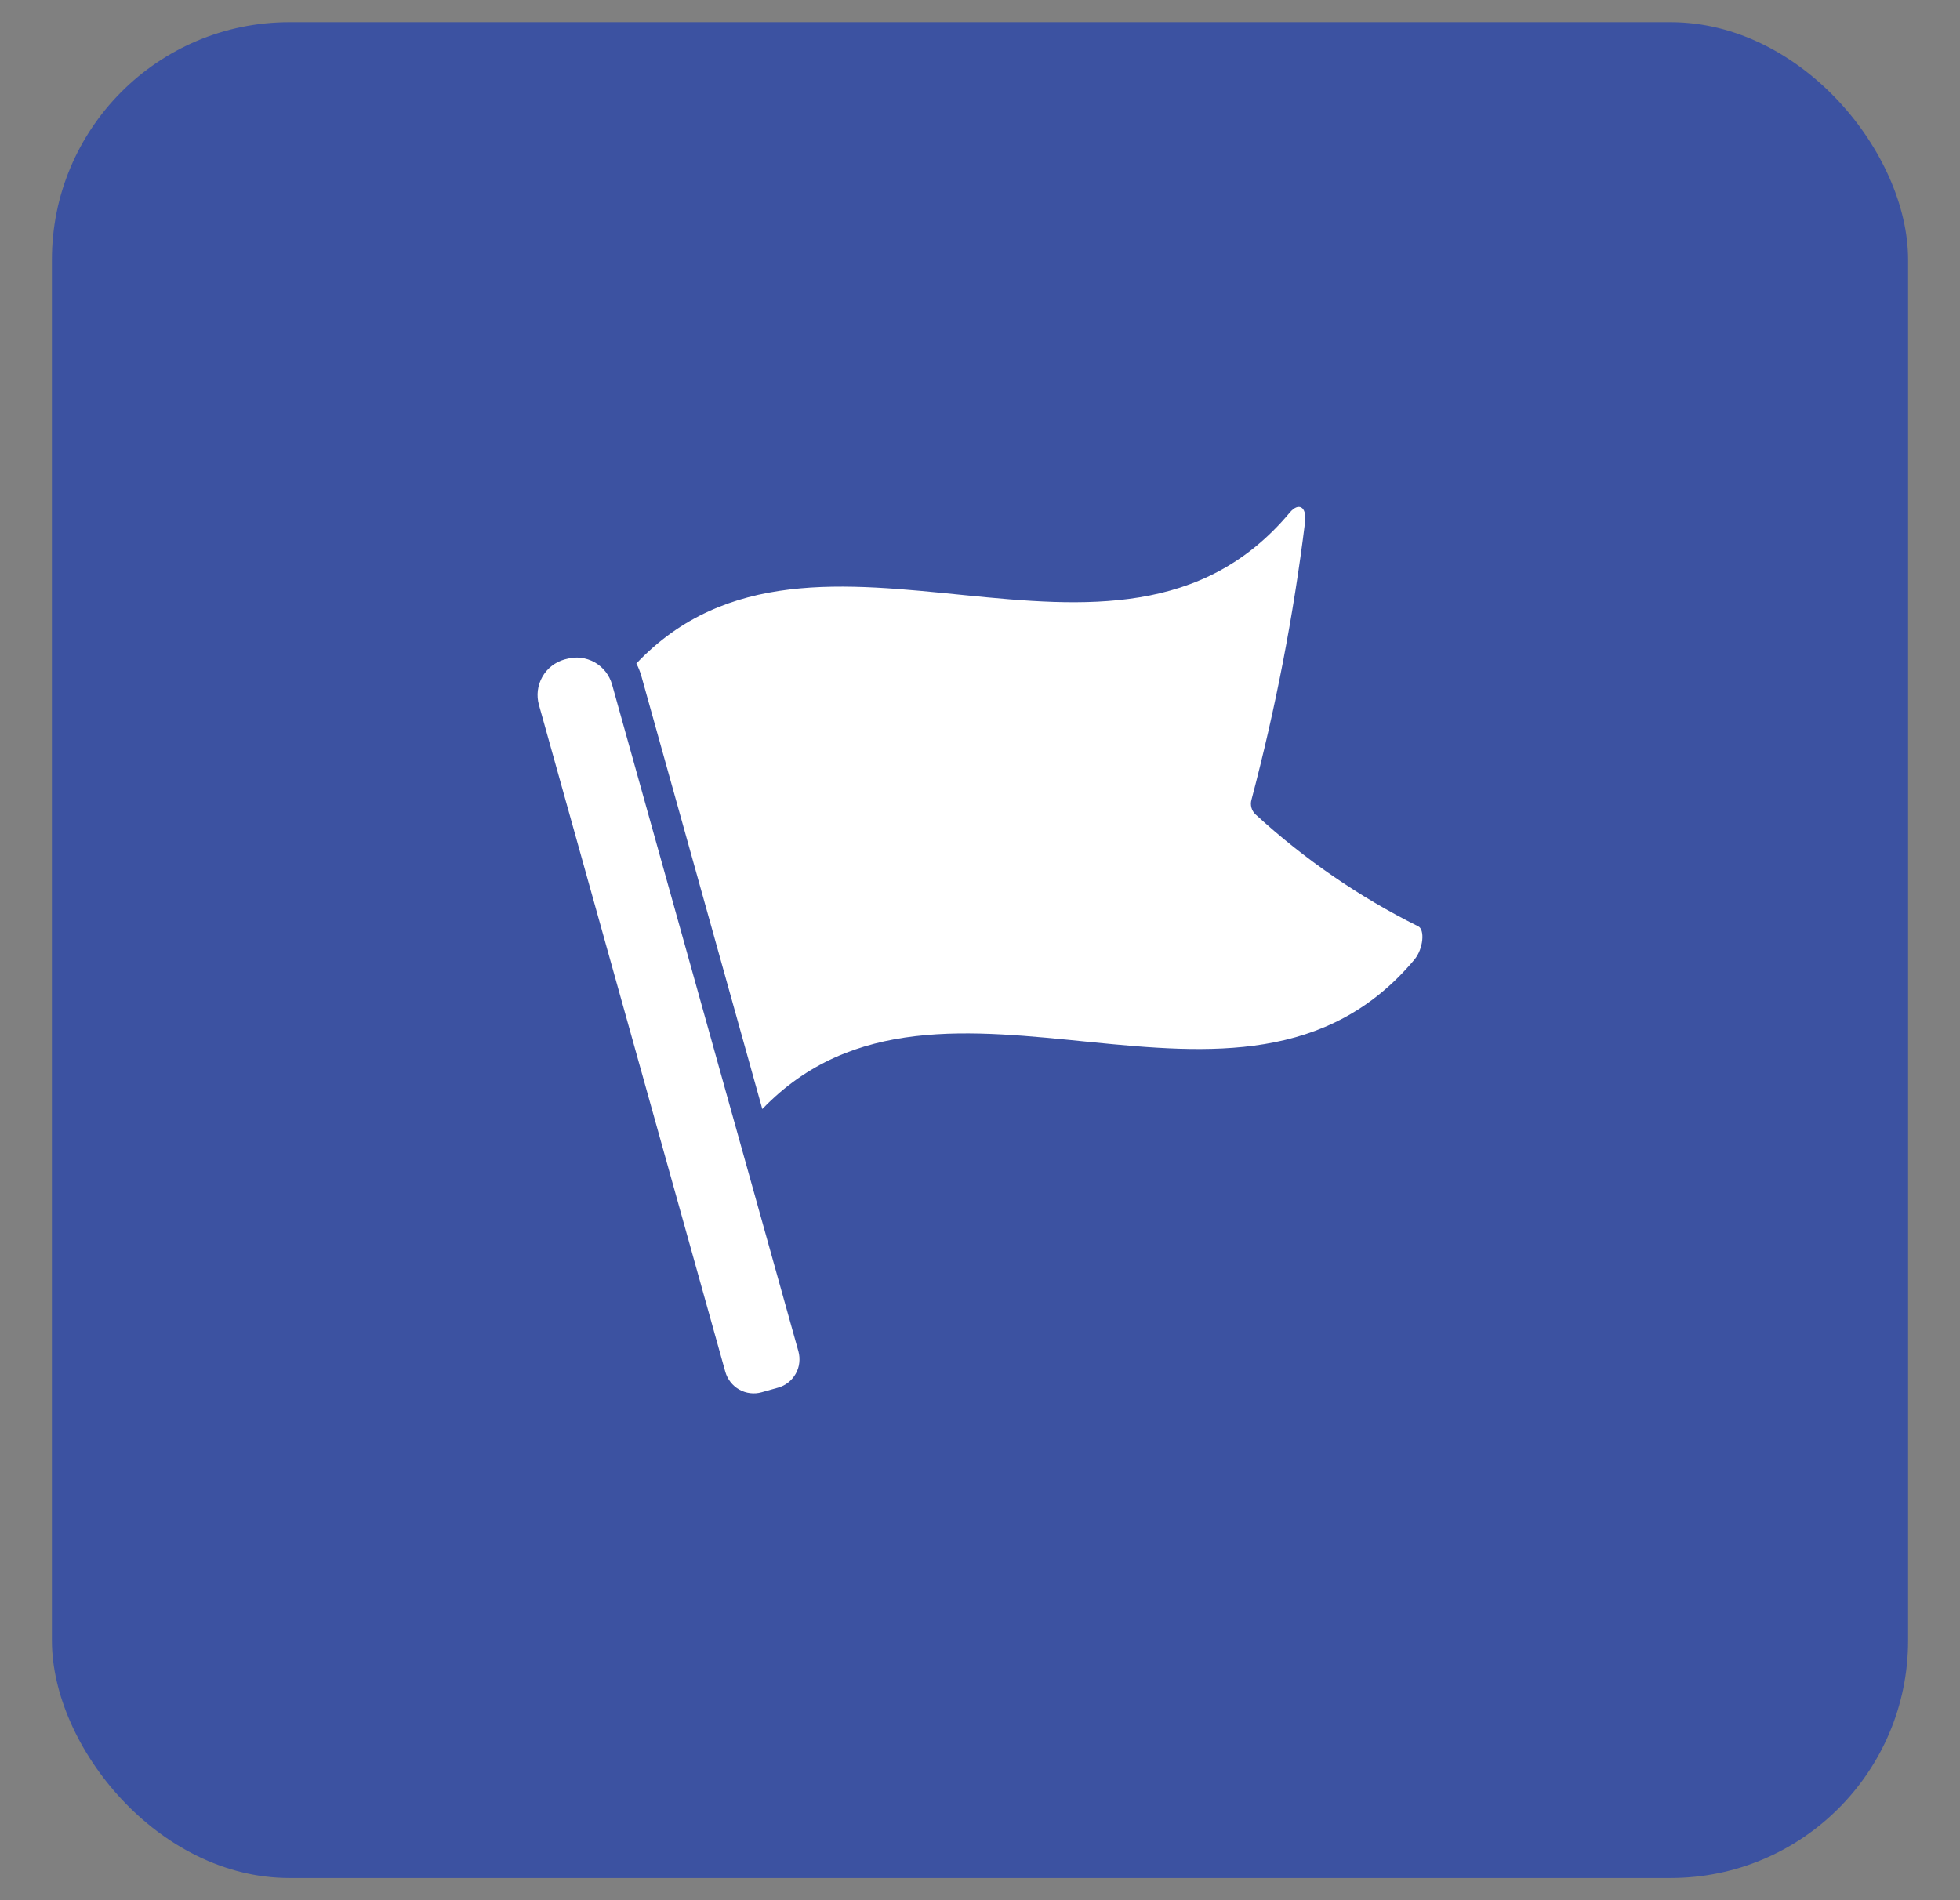
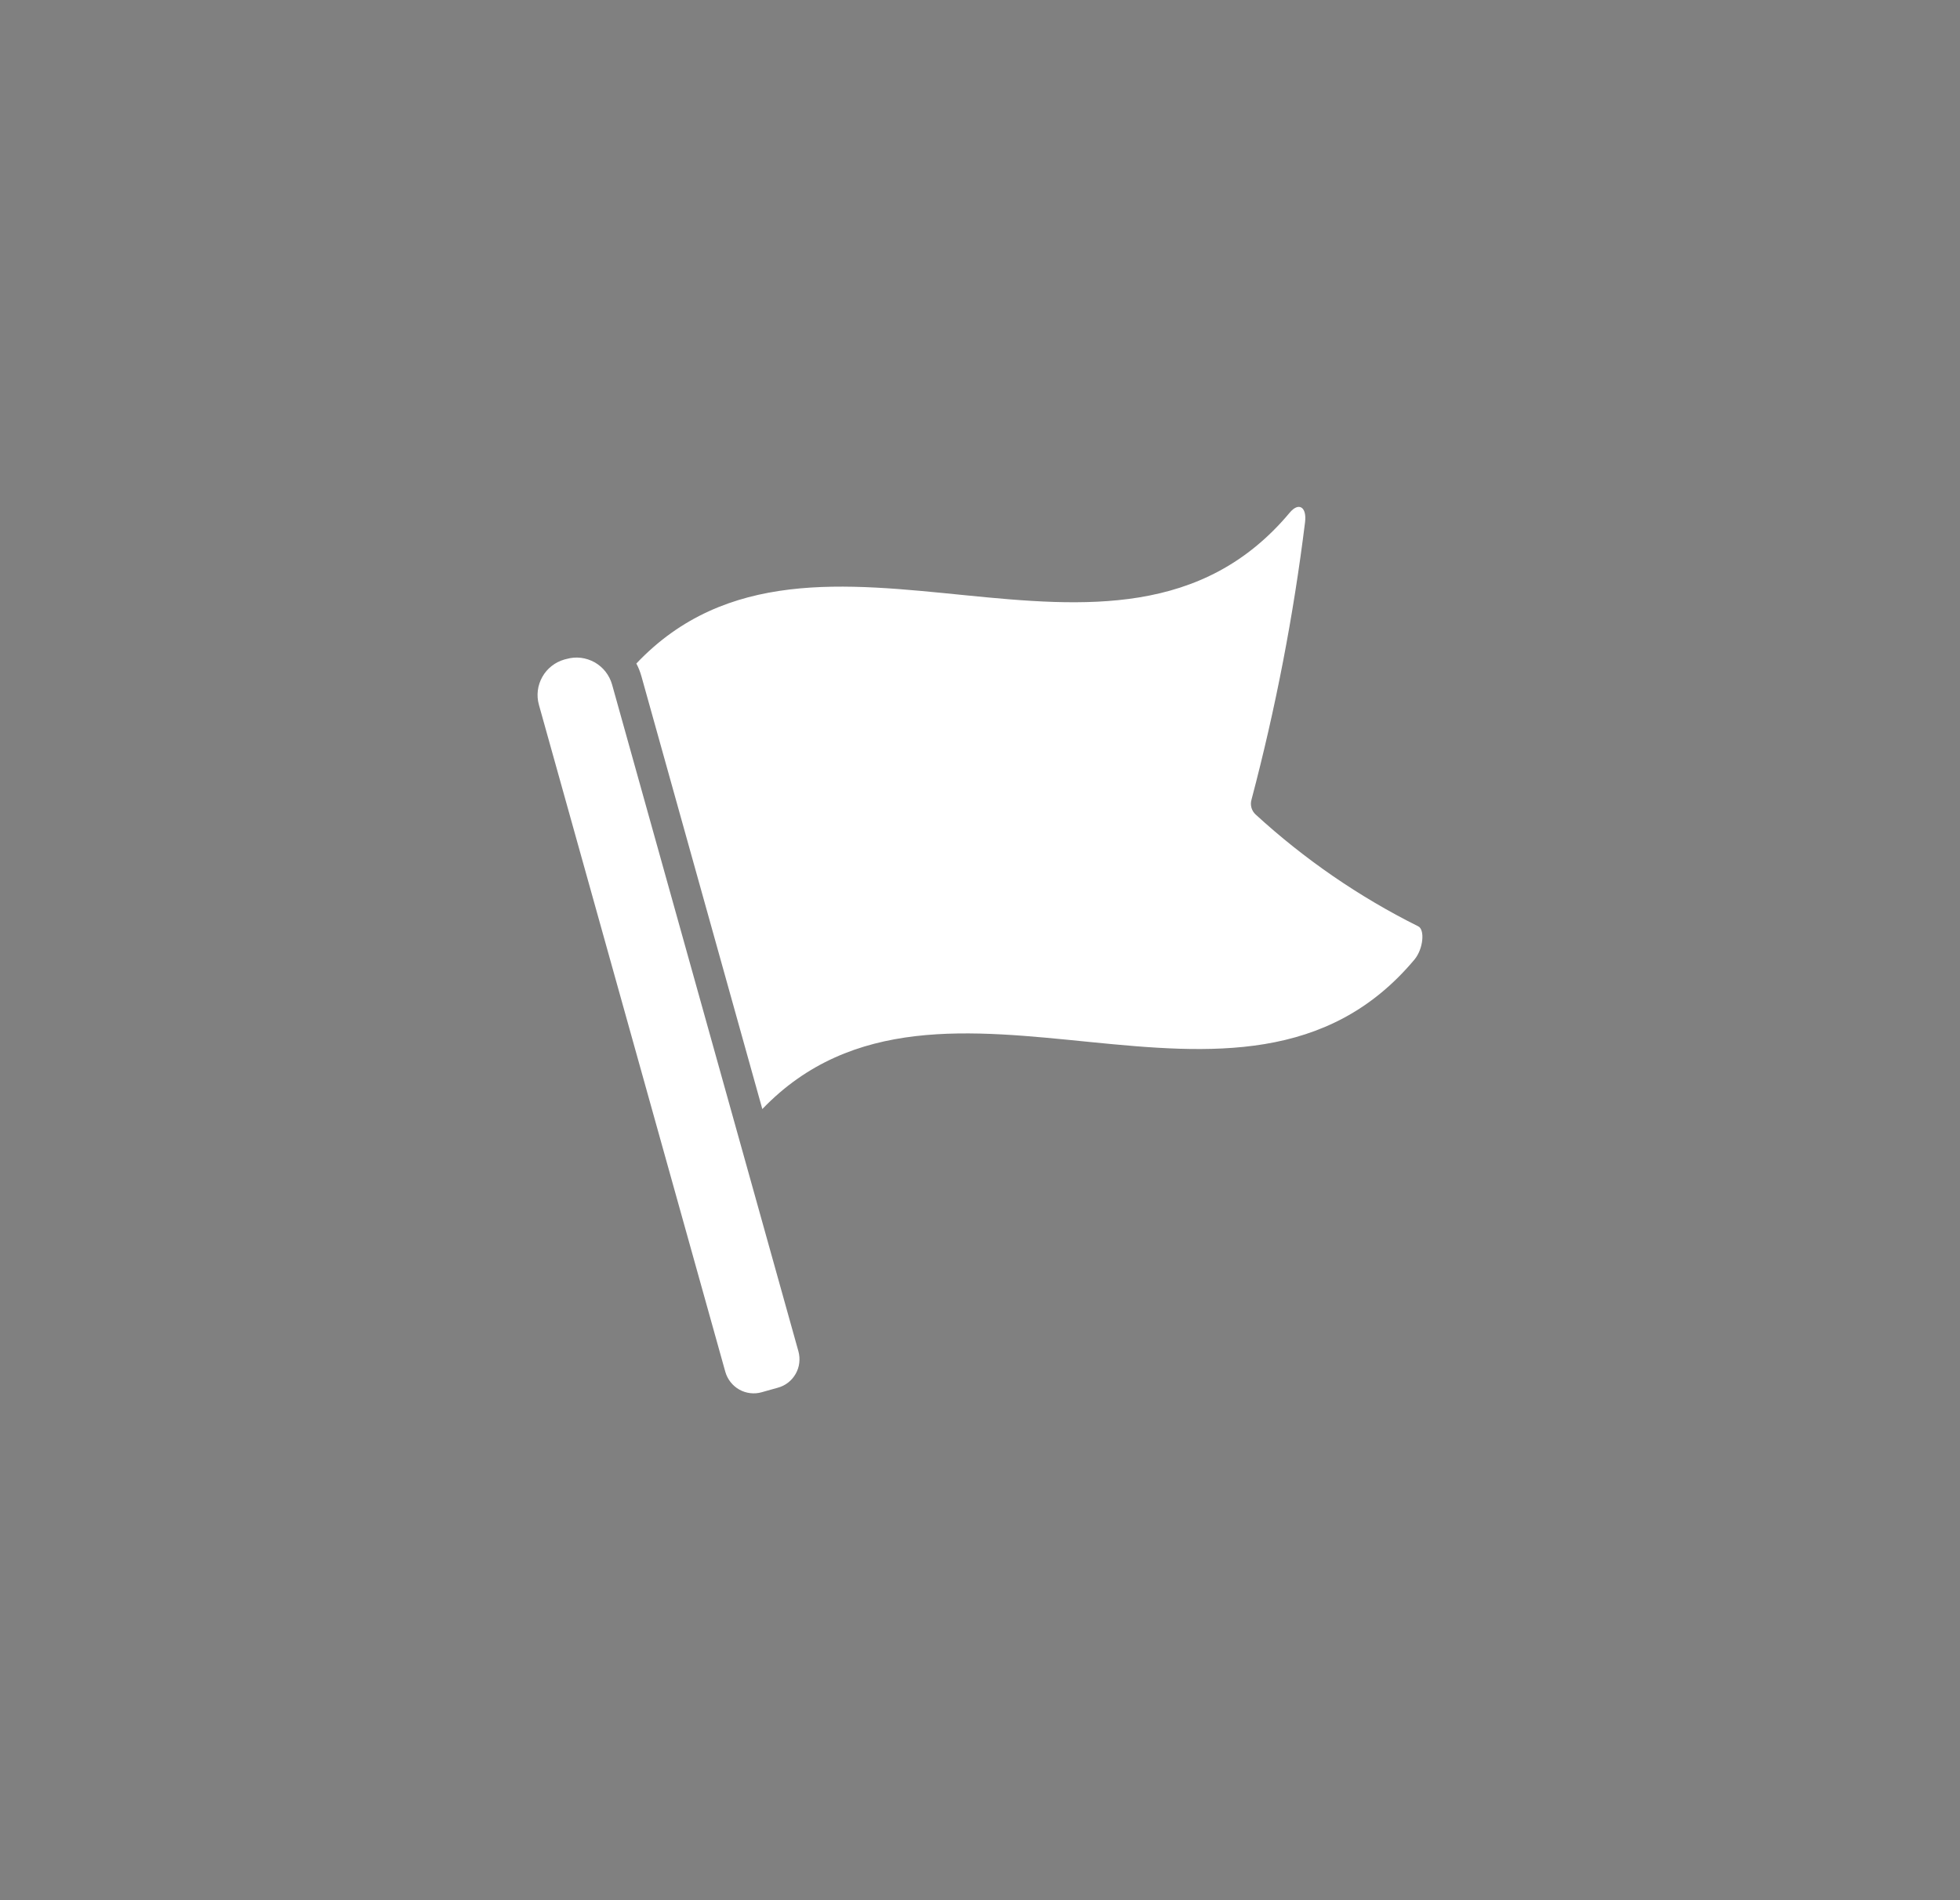
<svg xmlns="http://www.w3.org/2000/svg" width="33" height="32" viewBox="0 0 33 32" fill="none">
  <rect x="0" y="0" width="33" height="32" fill="#808080" stroke="none" />
-   <rect x="0.874" y="0.374" width="31.252" height="31.252" rx="4" fill="#3C52A1" />
  <path d="M12.824 23.446L13.098 23.369C13.161 23.352 13.22 23.322 13.271 23.282C13.322 23.242 13.365 23.192 13.397 23.135C13.429 23.078 13.45 23.016 13.457 22.951C13.465 22.886 13.46 22.82 13.443 22.758L10.305 11.527C10.283 11.449 10.245 11.375 10.195 11.311C10.145 11.247 10.082 11.194 10.011 11.153C9.94 11.114 9.862 11.088 9.781 11.078C9.7 11.068 9.618 11.075 9.54 11.097L9.504 11.106C9.346 11.151 9.211 11.256 9.131 11.399C9.05 11.543 9.029 11.712 9.074 11.871L12.212 23.102C12.248 23.228 12.332 23.336 12.447 23.401C12.561 23.465 12.697 23.482 12.824 23.446ZM23.875 15.598C22.88 15.102 21.96 14.468 21.14 13.716C21.107 13.685 21.082 13.646 21.07 13.601C21.058 13.557 21.058 13.511 21.071 13.467C21.477 11.931 21.778 10.37 21.973 8.793C22.004 8.531 21.863 8.454 21.714 8.634C18.788 12.133 13.726 7.994 10.714 11.174C10.75 11.241 10.778 11.313 10.799 11.387L12.835 18.677C15.852 15.536 20.896 19.649 23.816 16.158C23.965 15.978 23.994 15.649 23.875 15.598Z" fill="white" />
</svg>